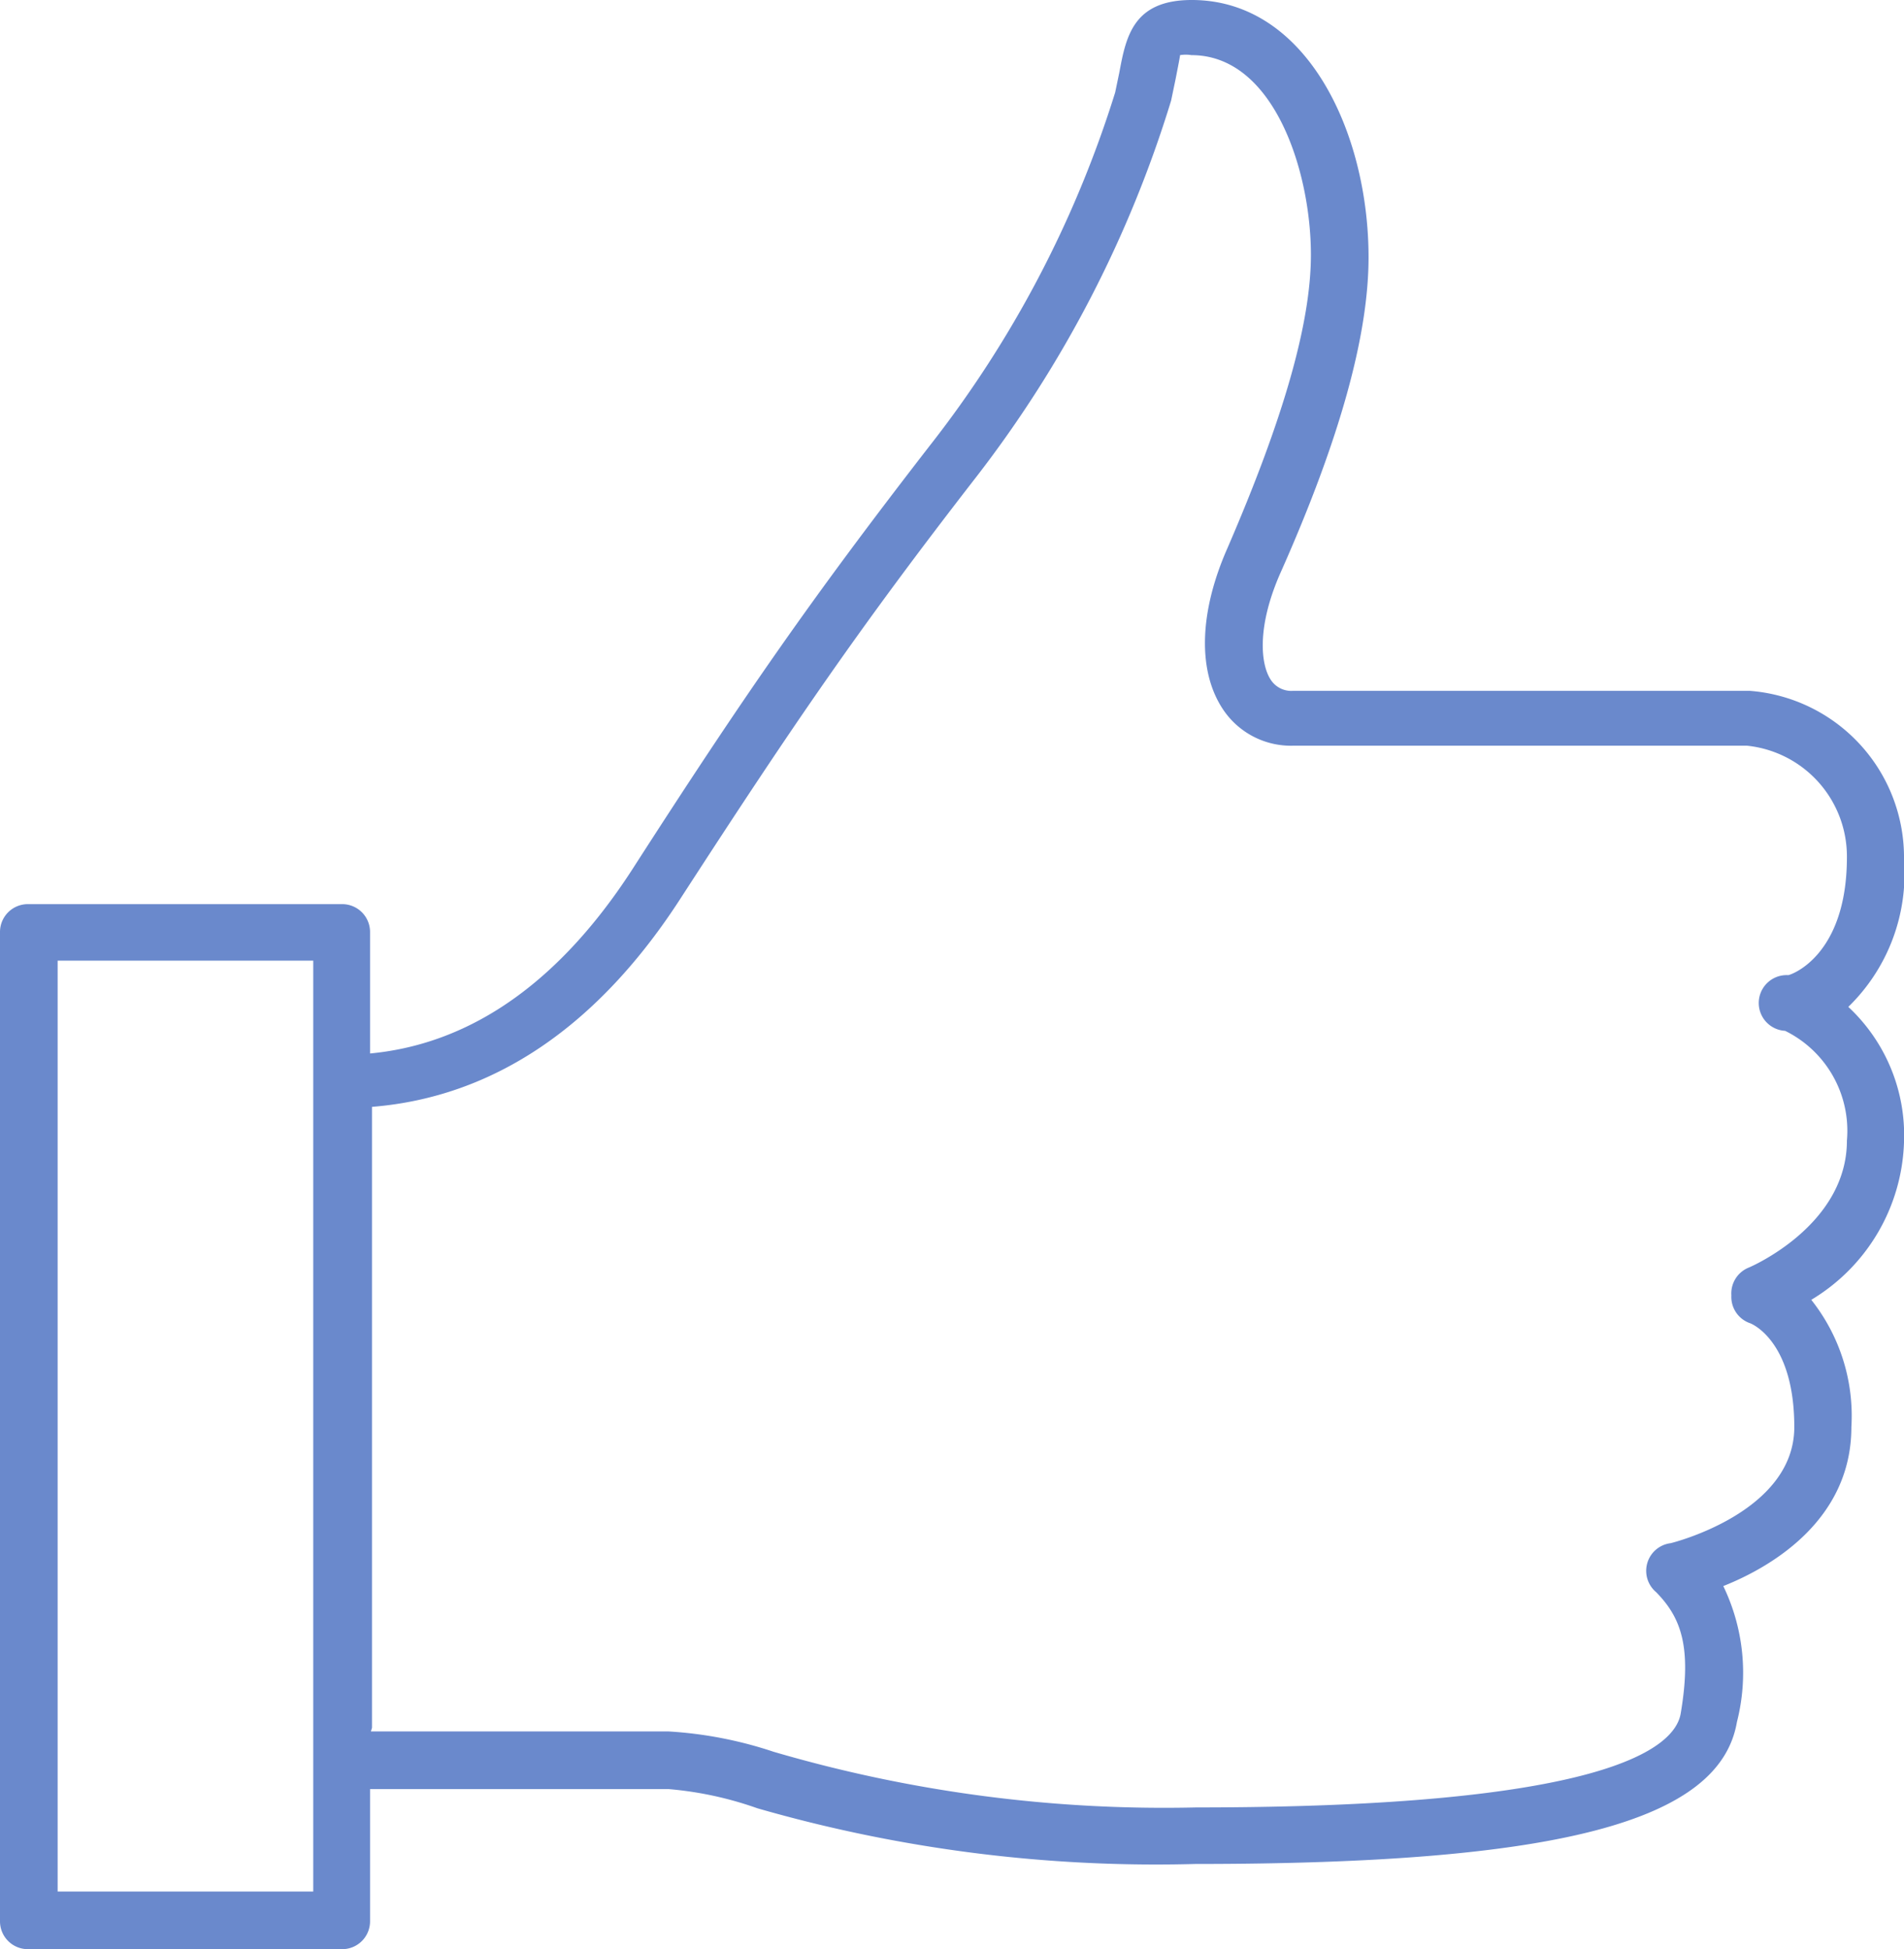
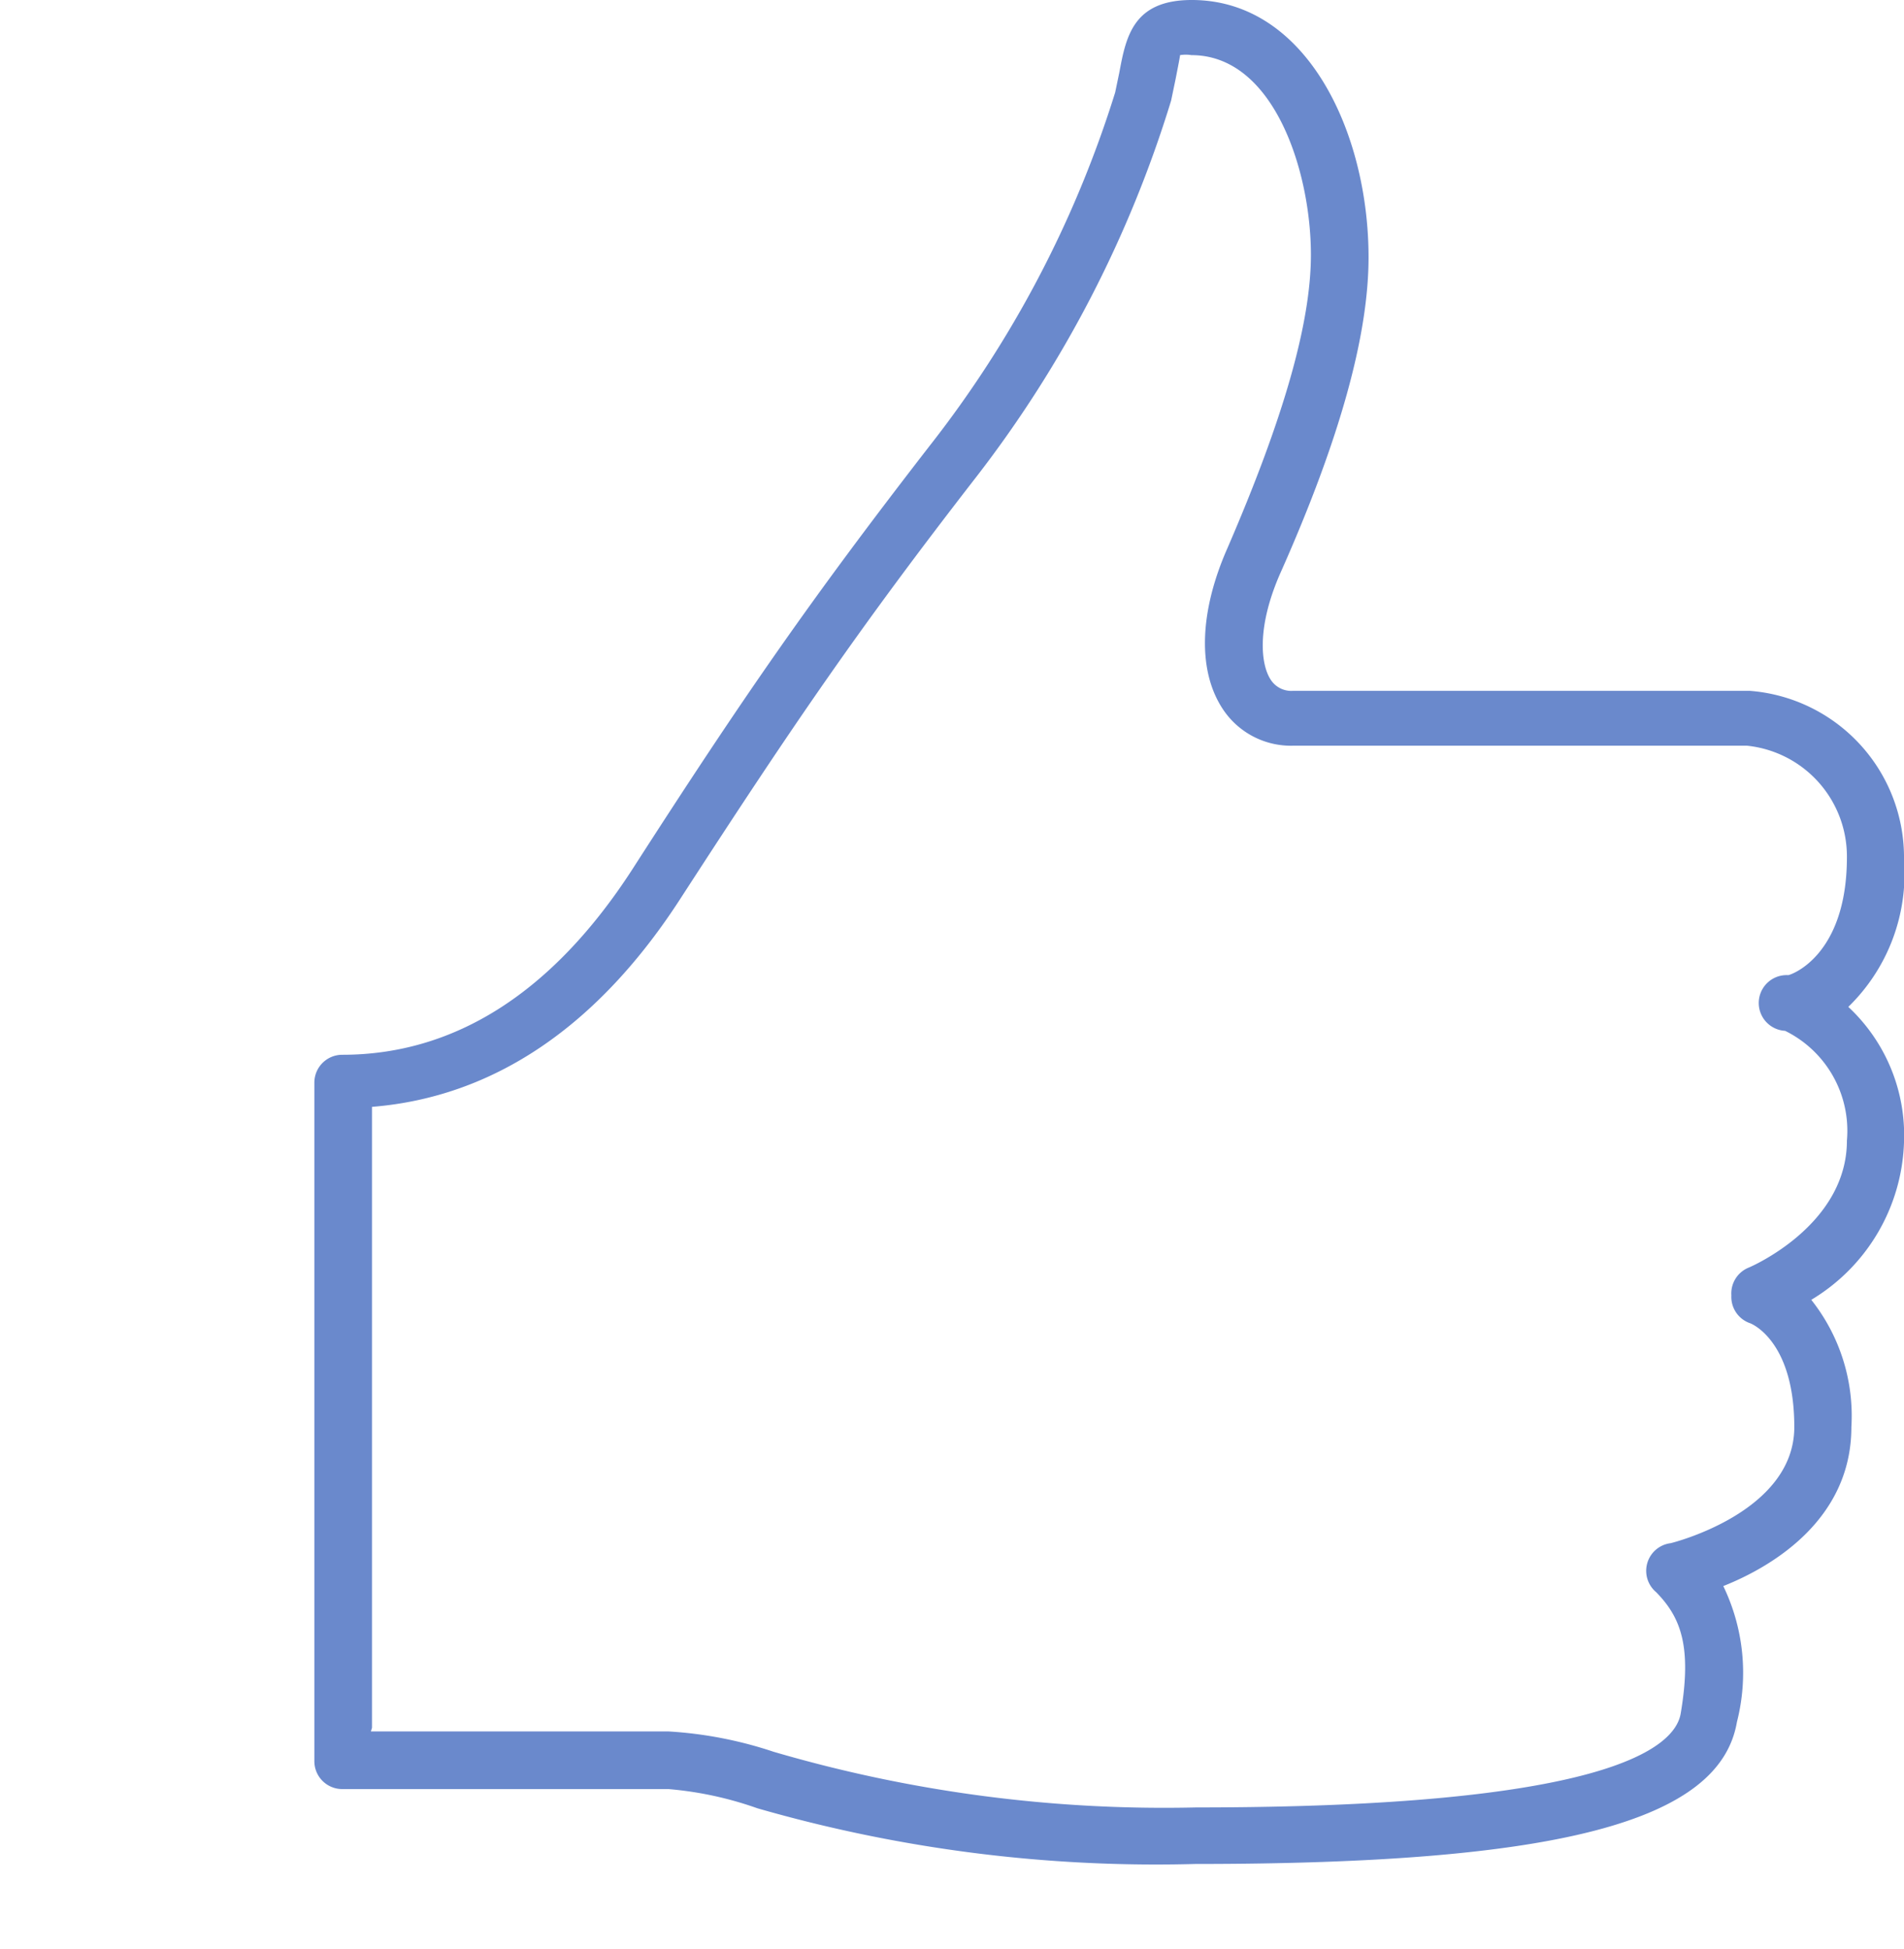
<svg xmlns="http://www.w3.org/2000/svg" id="Capa_1" data-name="Capa 1" viewBox="0 0 68.38 70">
  <defs>
    <style>.cls-1{fill:#6a89cc;}</style>
  </defs>
  <title>BACK_OFFICE</title>
  <path class="cls-1" d="M42.94,66.94a51.75,51.75,0,0,1-15.74-2A12.73,12.73,0,0,0,24,64.25H12.29a1,1,0,0,1-1-1V38.88a1,1,0,0,1,1-1c4.05,0,7.56-2.24,10.42-6.66,4-6.22,6.41-9.7,10.67-15.2a39.62,39.62,0,0,0,6.67-12.7l.15-.72C40.44,1.31,40.7,0,42.8,0c4.13,0,6.35,4.76,6.35,9.24,0,2.76-1,6.48-3.18,11.37-.83,1.9-.7,3.23-.34,3.79a.88.88,0,0,0,.81.41h16.4a6,6,0,0,1,5.54,6.07,6.67,6.67,0,0,1-2,5.28,6.3,6.3,0,0,1,2,4.87,6.85,6.85,0,0,1-3.33,5.65,6.7,6.7,0,0,1,1.44,4.57c0,3.3-2.81,5-4.6,5.71a7.15,7.15,0,0,1,.49,4.88C61.77,65.41,56,66.94,42.94,66.94ZM13.32,62.18H24a14.62,14.62,0,0,1,3.78.73,49.86,49.86,0,0,0,15.18,2c14.64,0,17.18-2.11,17.4-3.37.41-2.42,0-3.46-.88-4.36A1,1,0,0,1,60,55.42s4.44-1.08,4.44-4.17-1.53-3.71-1.59-3.73a1,1,0,0,1-.67-1,1,1,0,0,1,.63-1s3.52-1.48,3.52-4.56a4,4,0,0,0-2.22-3.94,1,1,0,0,1,.11-2c.07,0,2.11-.66,2.11-4.24a4,4,0,0,0-3.59-4H46.44a2.93,2.93,0,0,1-2.54-1.34c-.89-1.37-.83-3.46.18-5.75,2-4.62,3-8.07,3-10.54,0-3-1.33-7.17-4.29-7.17a1.3,1.3,0,0,0-.41,0c0,.05-.09.5-.16.86l-.16.77a42.3,42.3,0,0,1-7,13.52c-4.22,5.44-6.57,8.89-10.57,15.06-3,4.68-6.77,7.21-11.13,7.56v22.3Z" />
-   <path class="cls-1" d="M12.29,70H1a1,1,0,0,1-1-1V33.47a1,1,0,0,1,1-1H12.29a1,1,0,0,1,1,1V69A1,1,0,0,1,12.29,70ZM2.07,67.93h9.18V34.5H2.07Z" />
</svg>